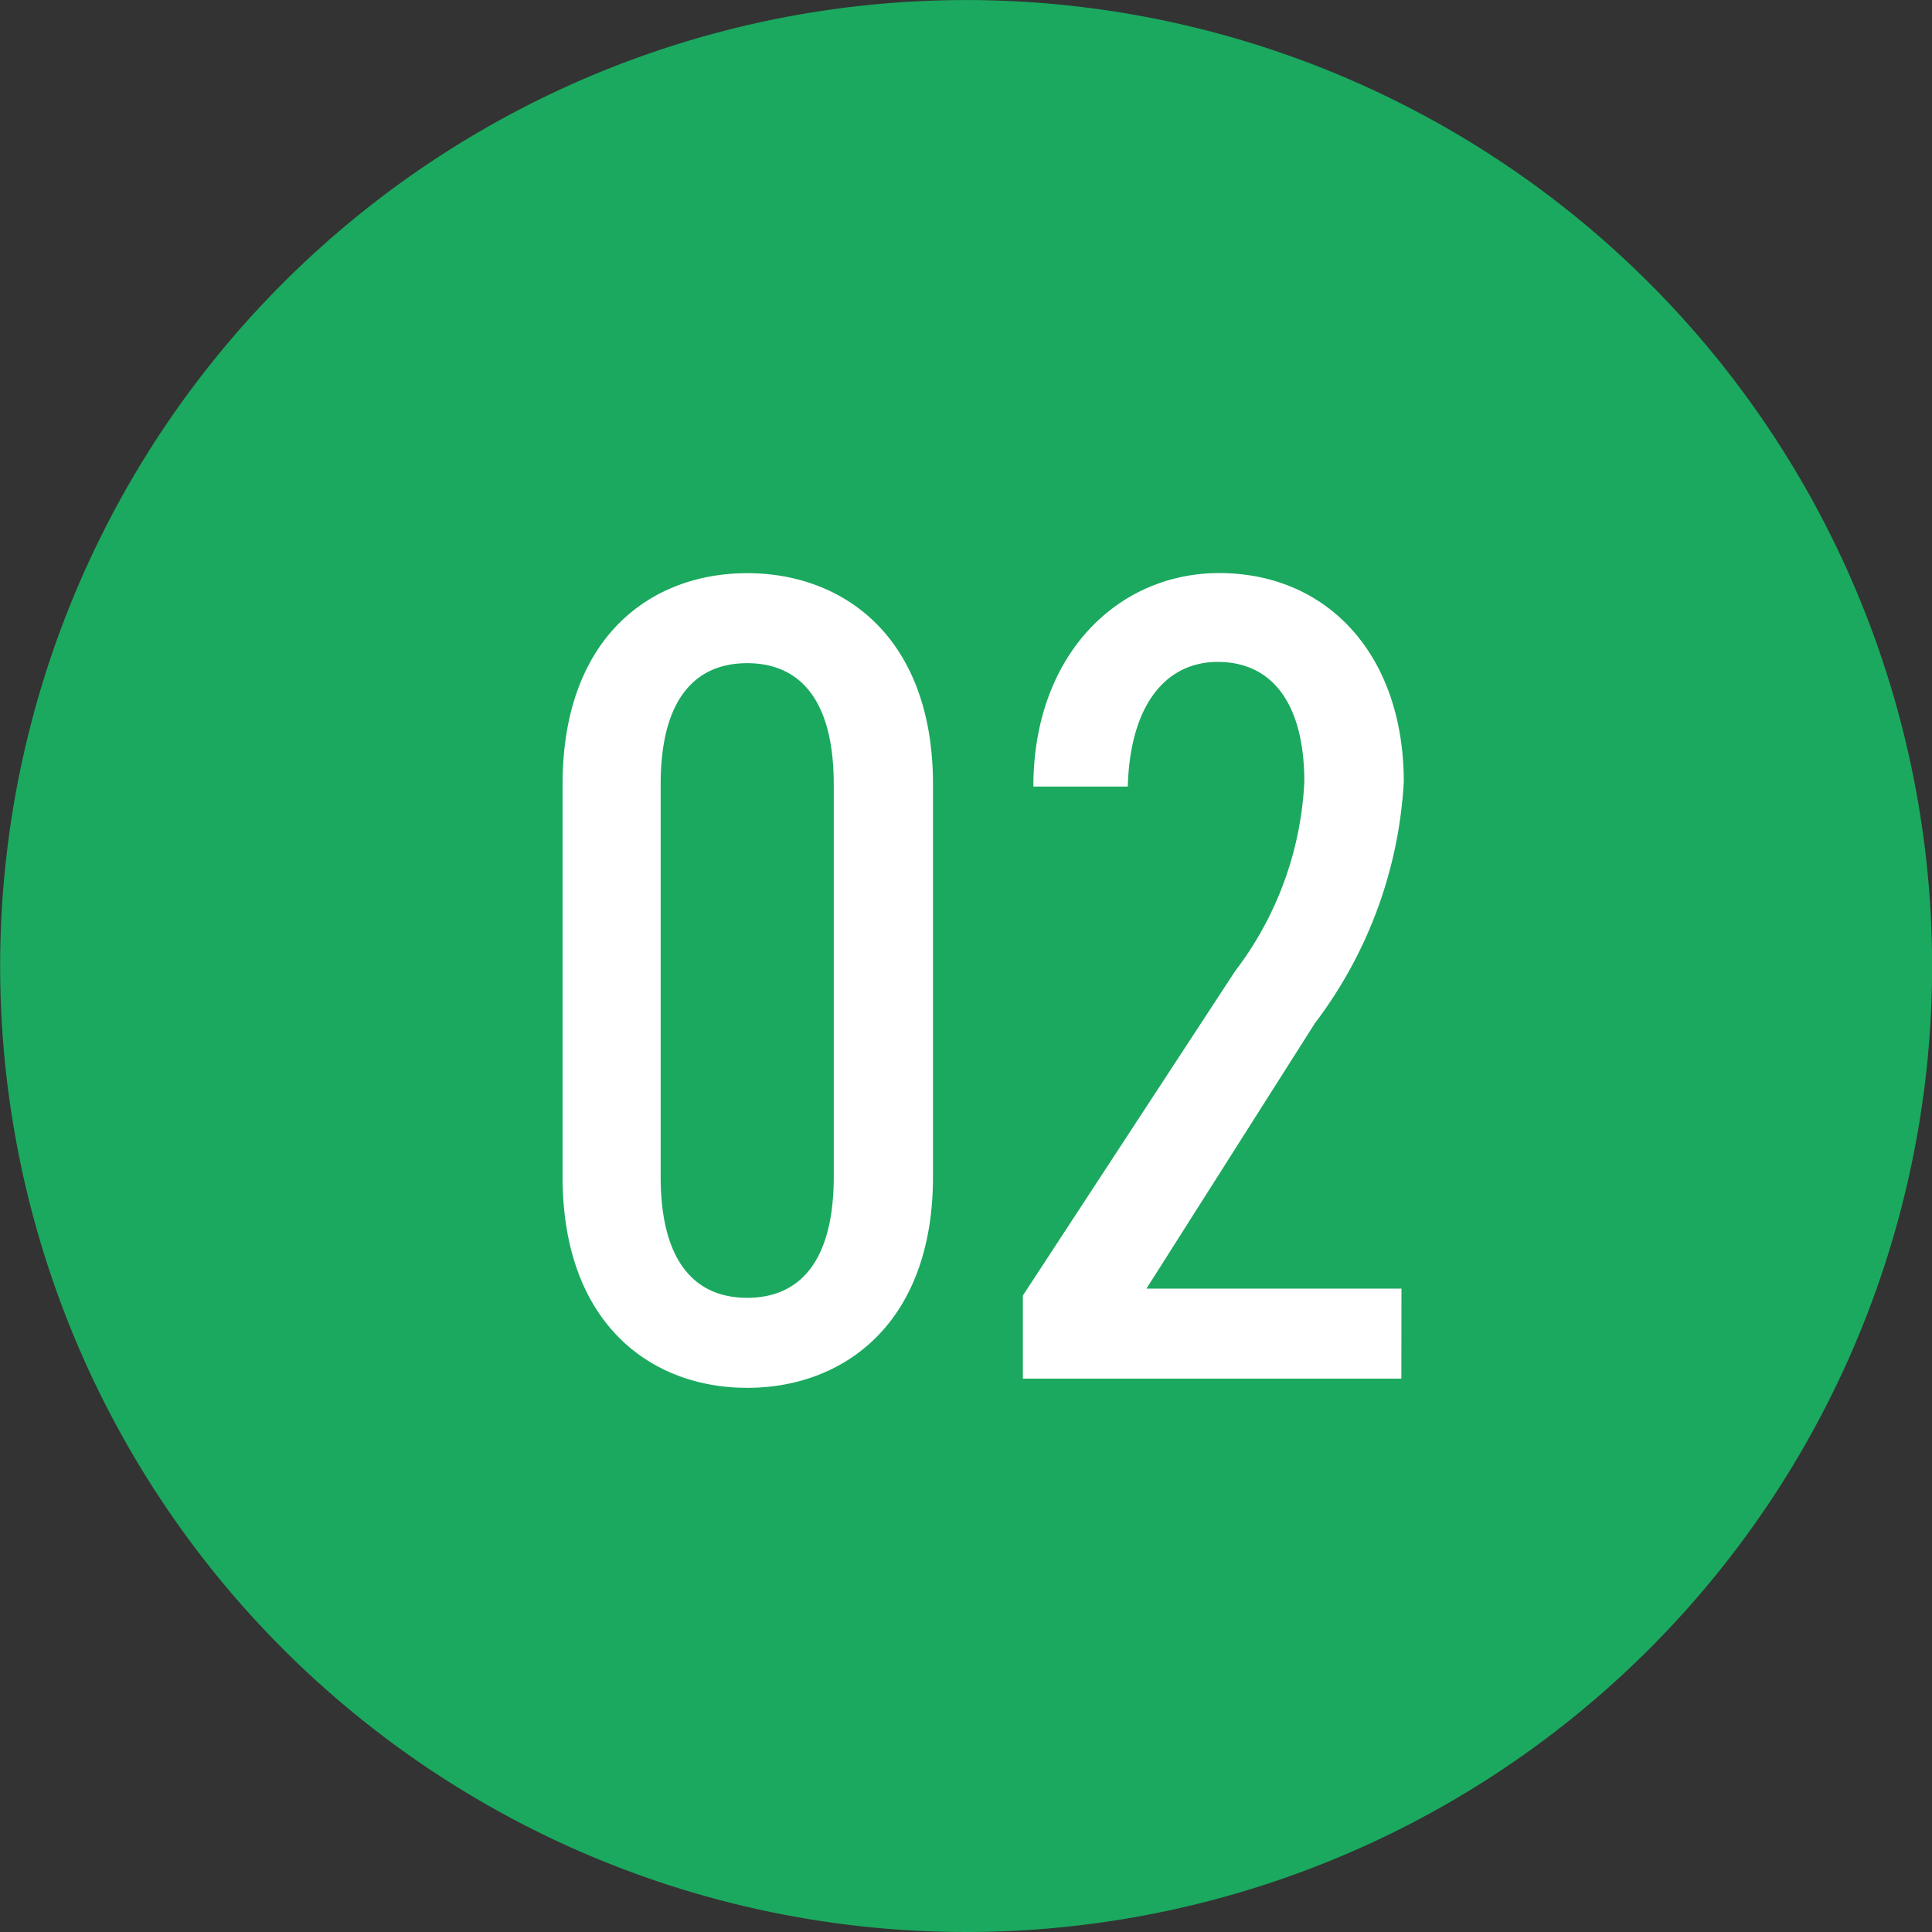
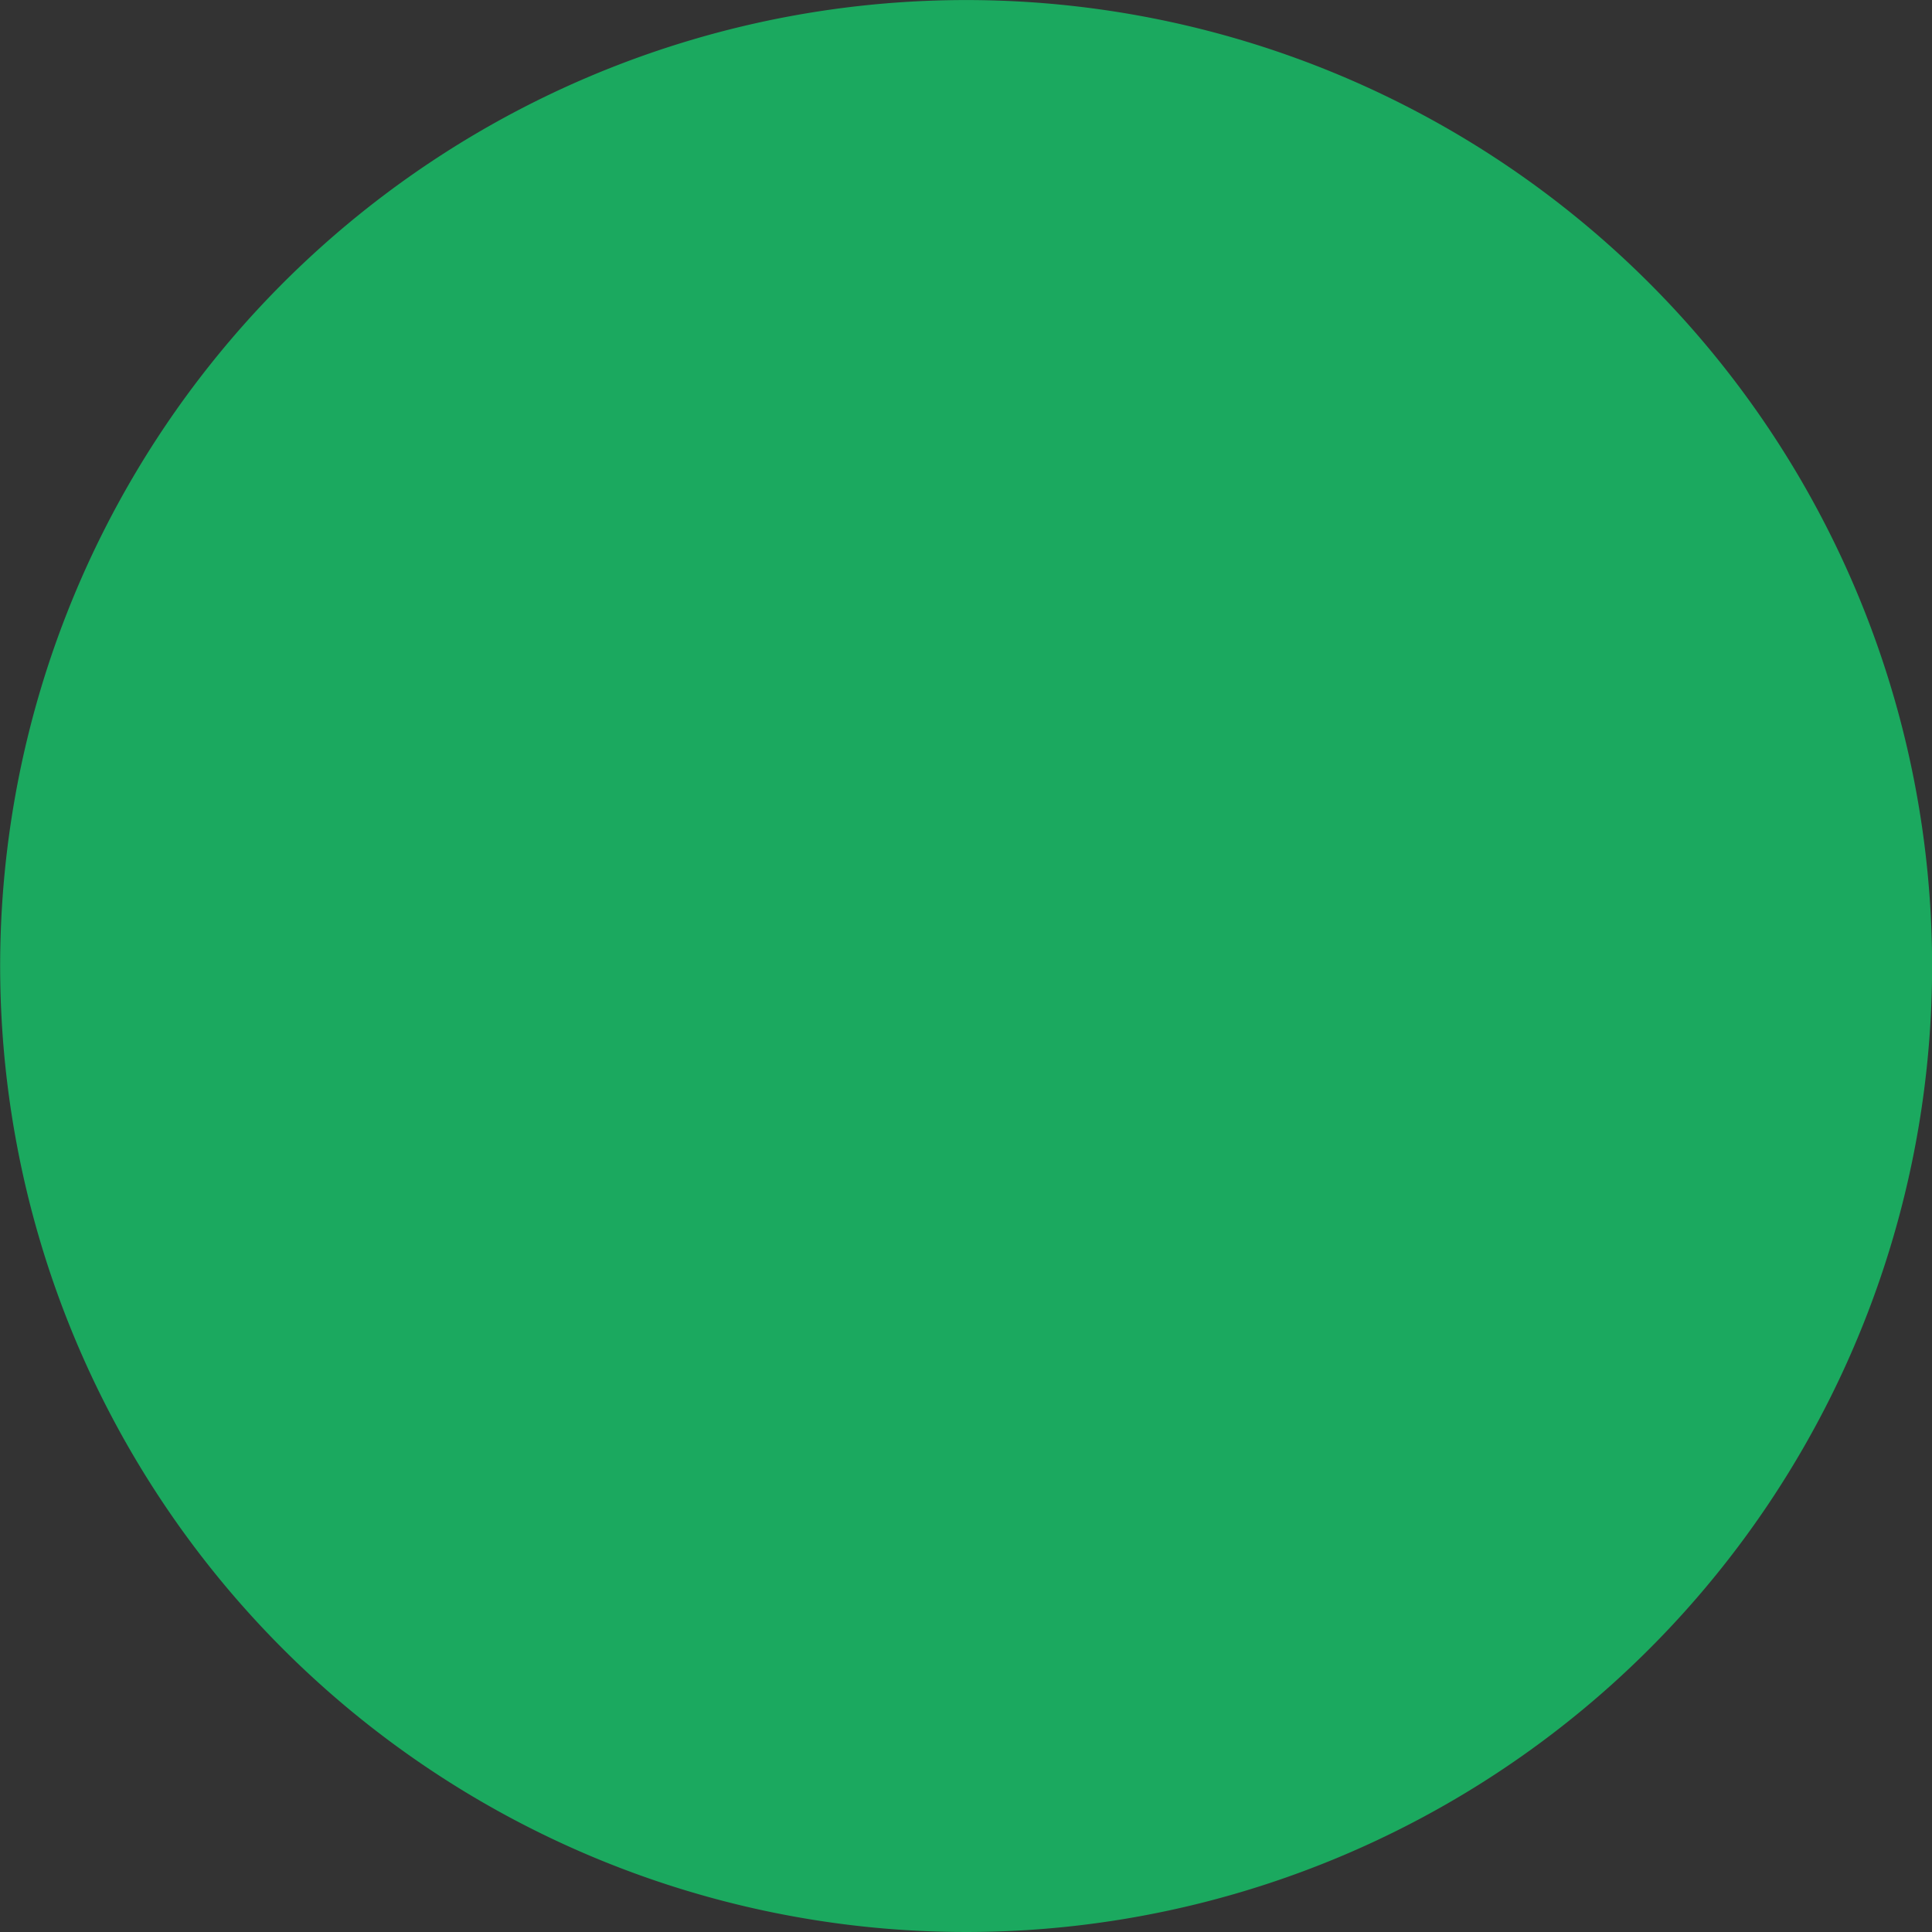
<svg xmlns="http://www.w3.org/2000/svg" width="36.835" height="36.836" viewBox="0 0 36.835 36.836">
  <rect x="0" y="0" width="36.835" height="36.836" fill="#333333" stroke="none" />
  <g id="グループ_11265" data-name="グループ 11265" transform="translate(-3453.24 -2200.474)">
    <path id="パス_13117" data-name="パス 13117" d="M582.4,230.617A18.417,18.417,0,1,1,563.981,212.2,18.418,18.418,0,0,1,582.4,230.617" transform="translate(2907.677 1988.275)" fill="#1ba95f" />
-     <path id="パス_13123" data-name="パス 13123" d="M7.986-11.33c0-2.794-1.694-4.026-3.542-4.026S.924-14.124.924-11.33v7.48C.924-1.056,2.6.176,4.444.176S7.986-1.056,7.986-3.85Zm-1.892,0v7.48c0,1.628-.66,2.31-1.65,2.31s-1.65-.682-1.65-2.31v-7.48c0-1.628.66-2.31,1.65-2.31S6.094-12.958,6.094-11.33ZM16.918-1.716H12.056l3.212-5.06a8.379,8.379,0,0,0,1.694-4.6c0-2.42-1.452-3.982-3.52-3.982-1.936,0-3.542,1.562-3.542,4.07h1.8c.044-1.562.726-2.376,1.716-2.376,1.034,0,1.65.792,1.65,2.288a6.457,6.457,0,0,1-1.32,3.608L9.7-1.584V0h7.216Z" transform="translate(3463.042 2226.758)" fill="#fff" />
  </g>
</svg>